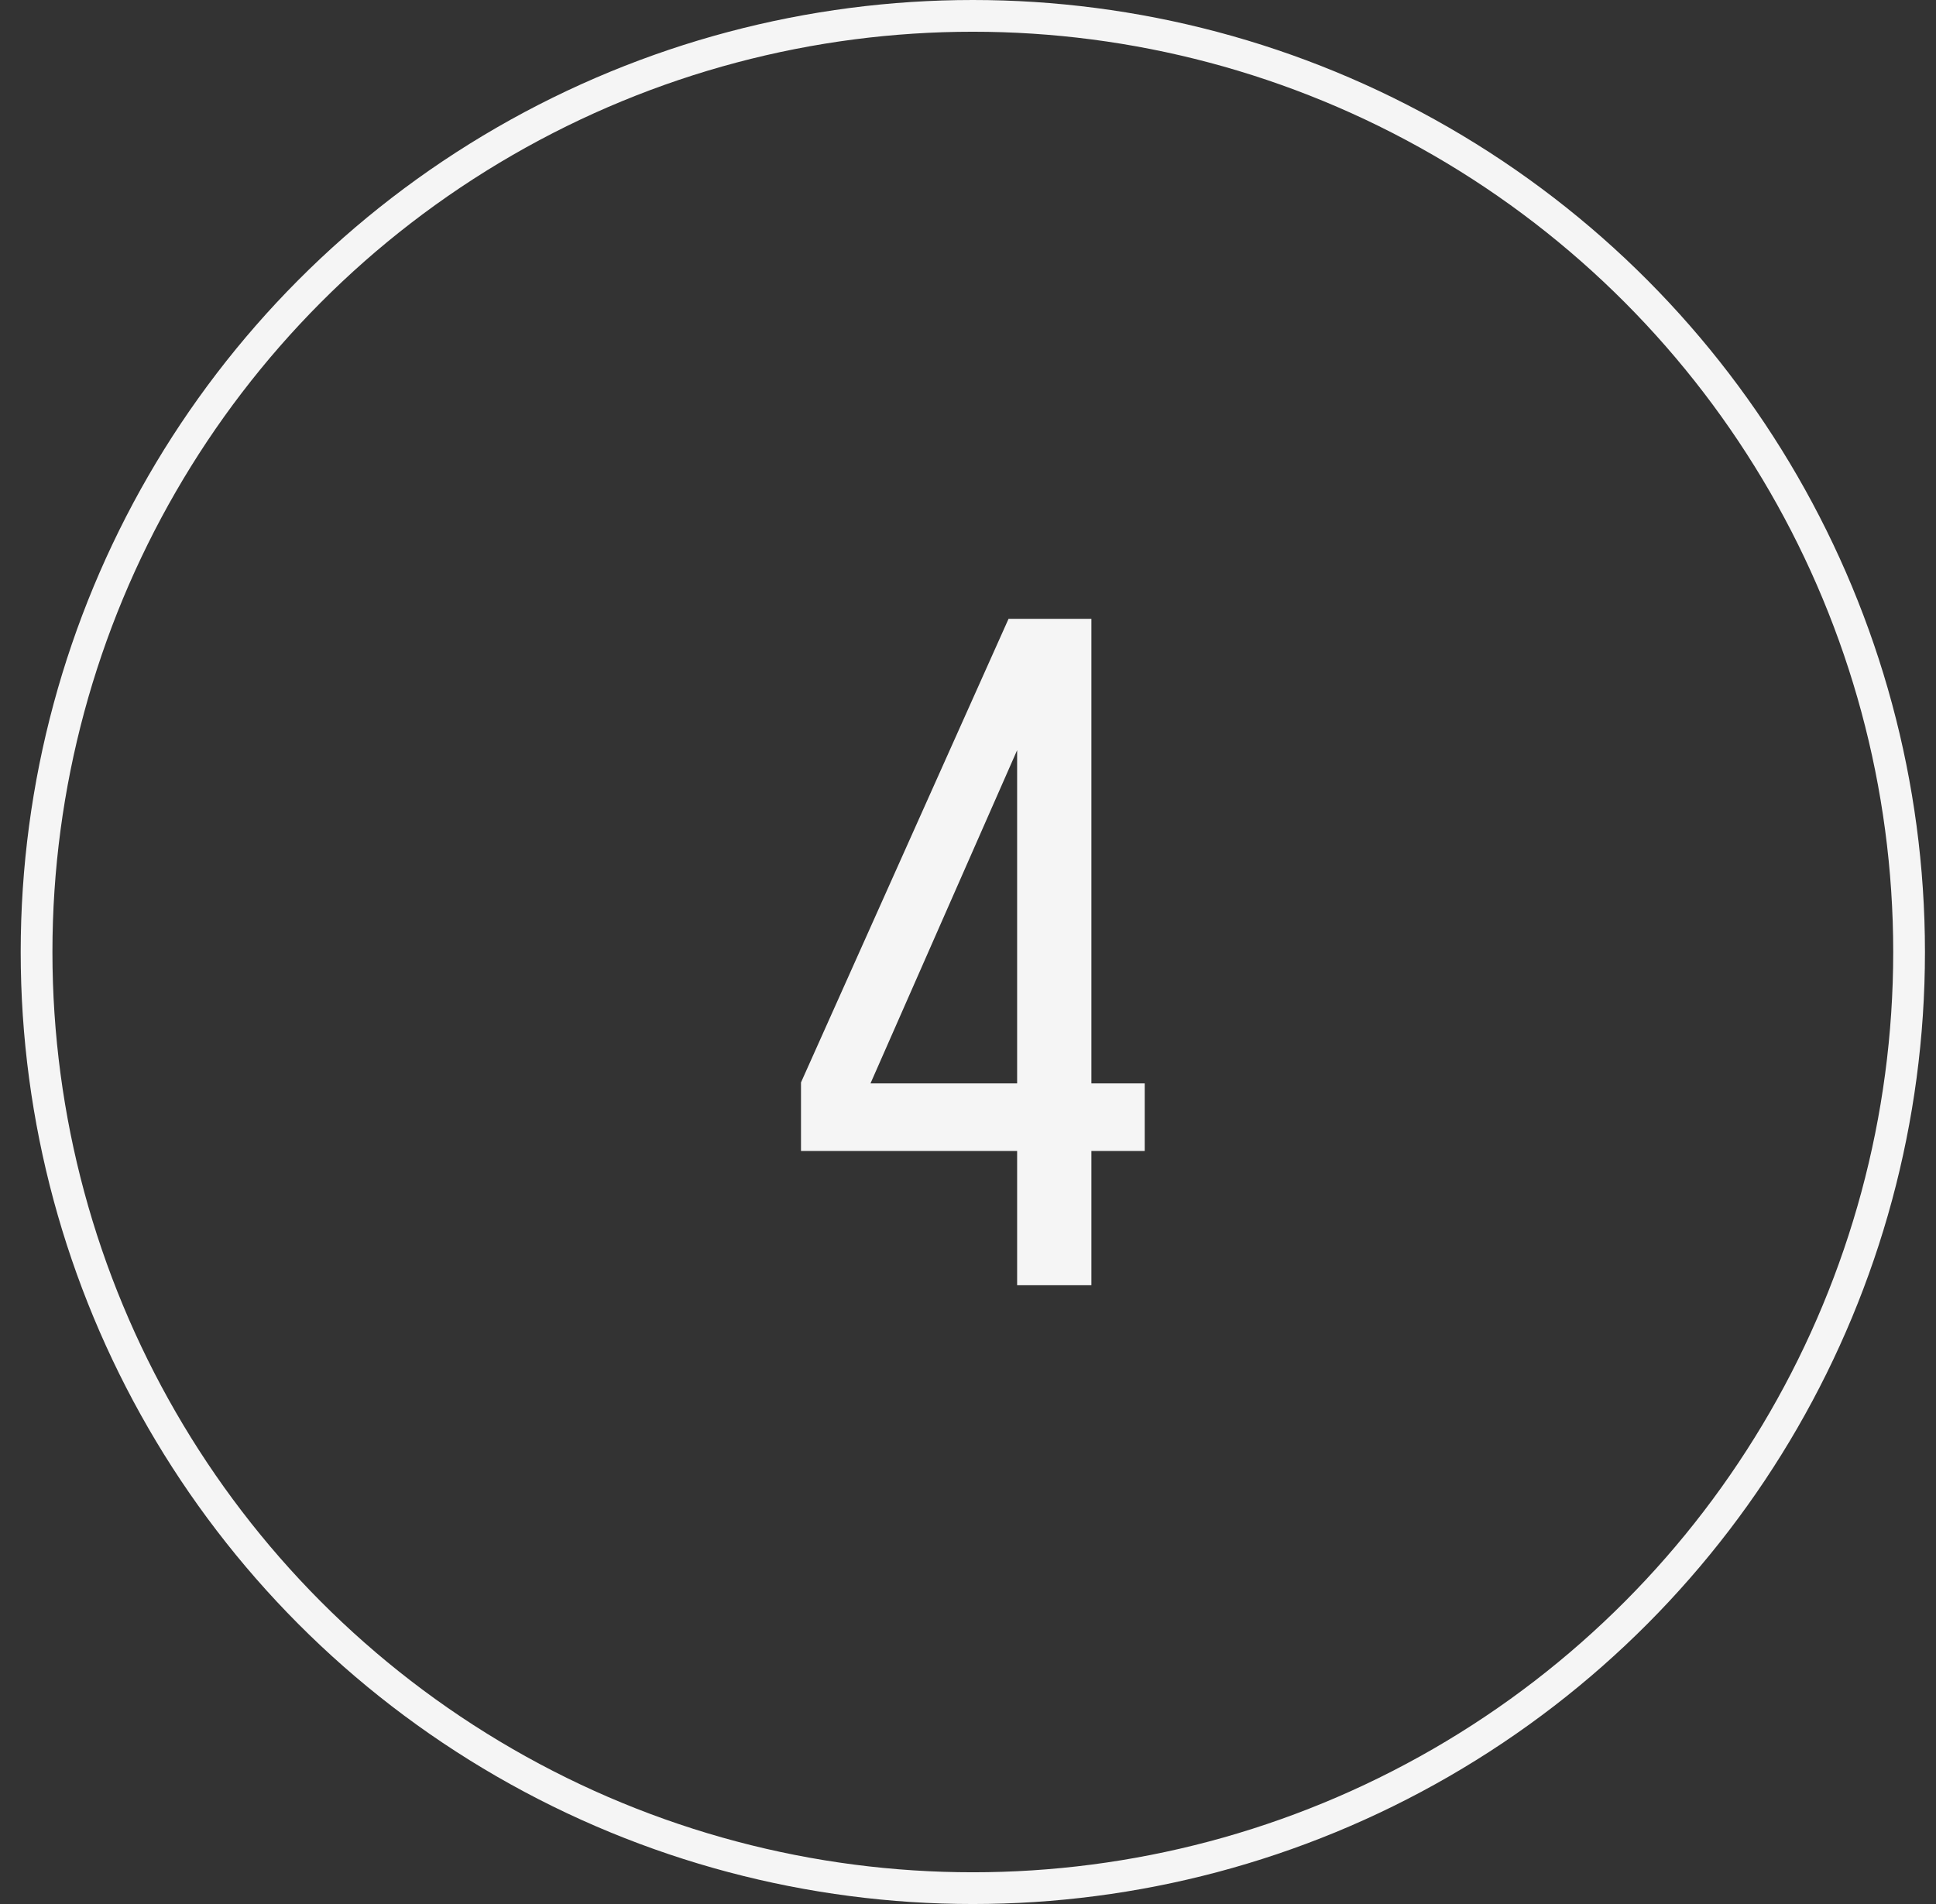
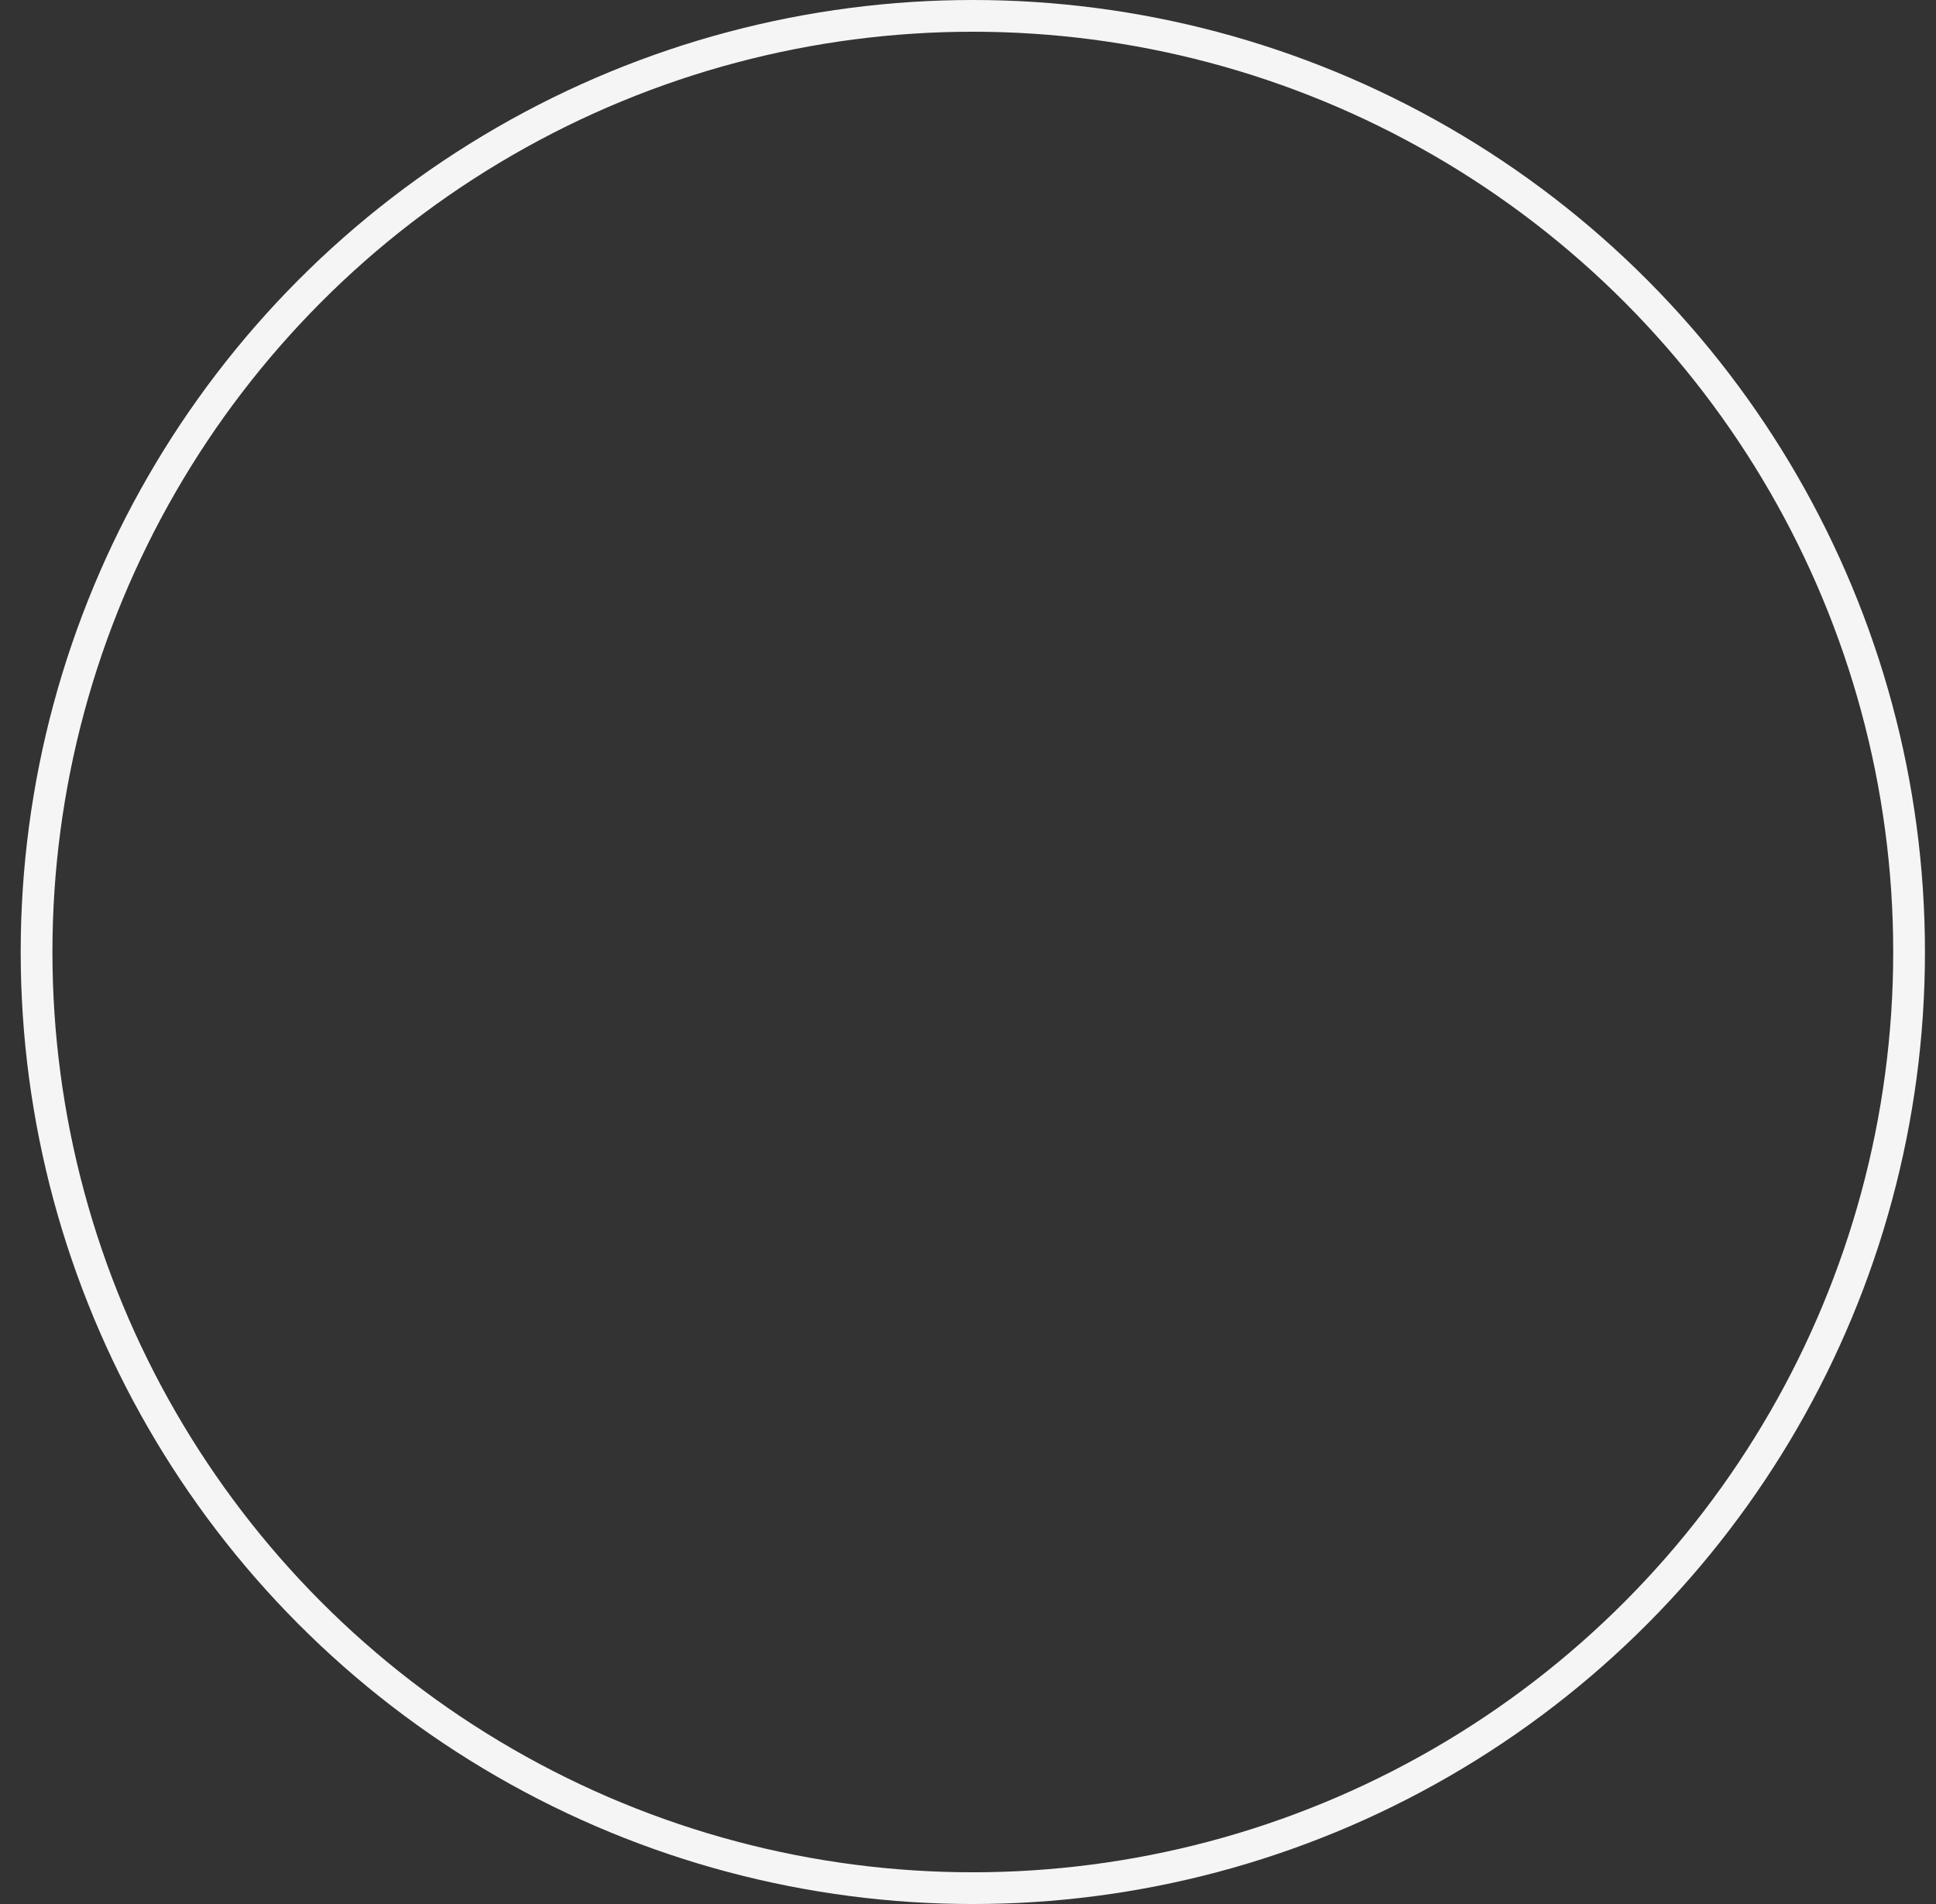
<svg xmlns="http://www.w3.org/2000/svg" width="61" height="60" viewBox="0 0 61 60" fill="none">
  <rect x="0" y="0" width="61" height="60" fill="#333333" stroke="none" />
  <circle cx="30.652" cy="30" r="29.5" stroke="#F5F5F5" />
-   <path d="M34.388 40.5H32.048V36.27H25.238V34.11L31.778 19.5H34.388V34.14H36.068V36.27H34.388V40.5ZM32.048 23.64L27.428 34.14H32.048V23.64Z" fill="#F5F5F5" />
</svg>